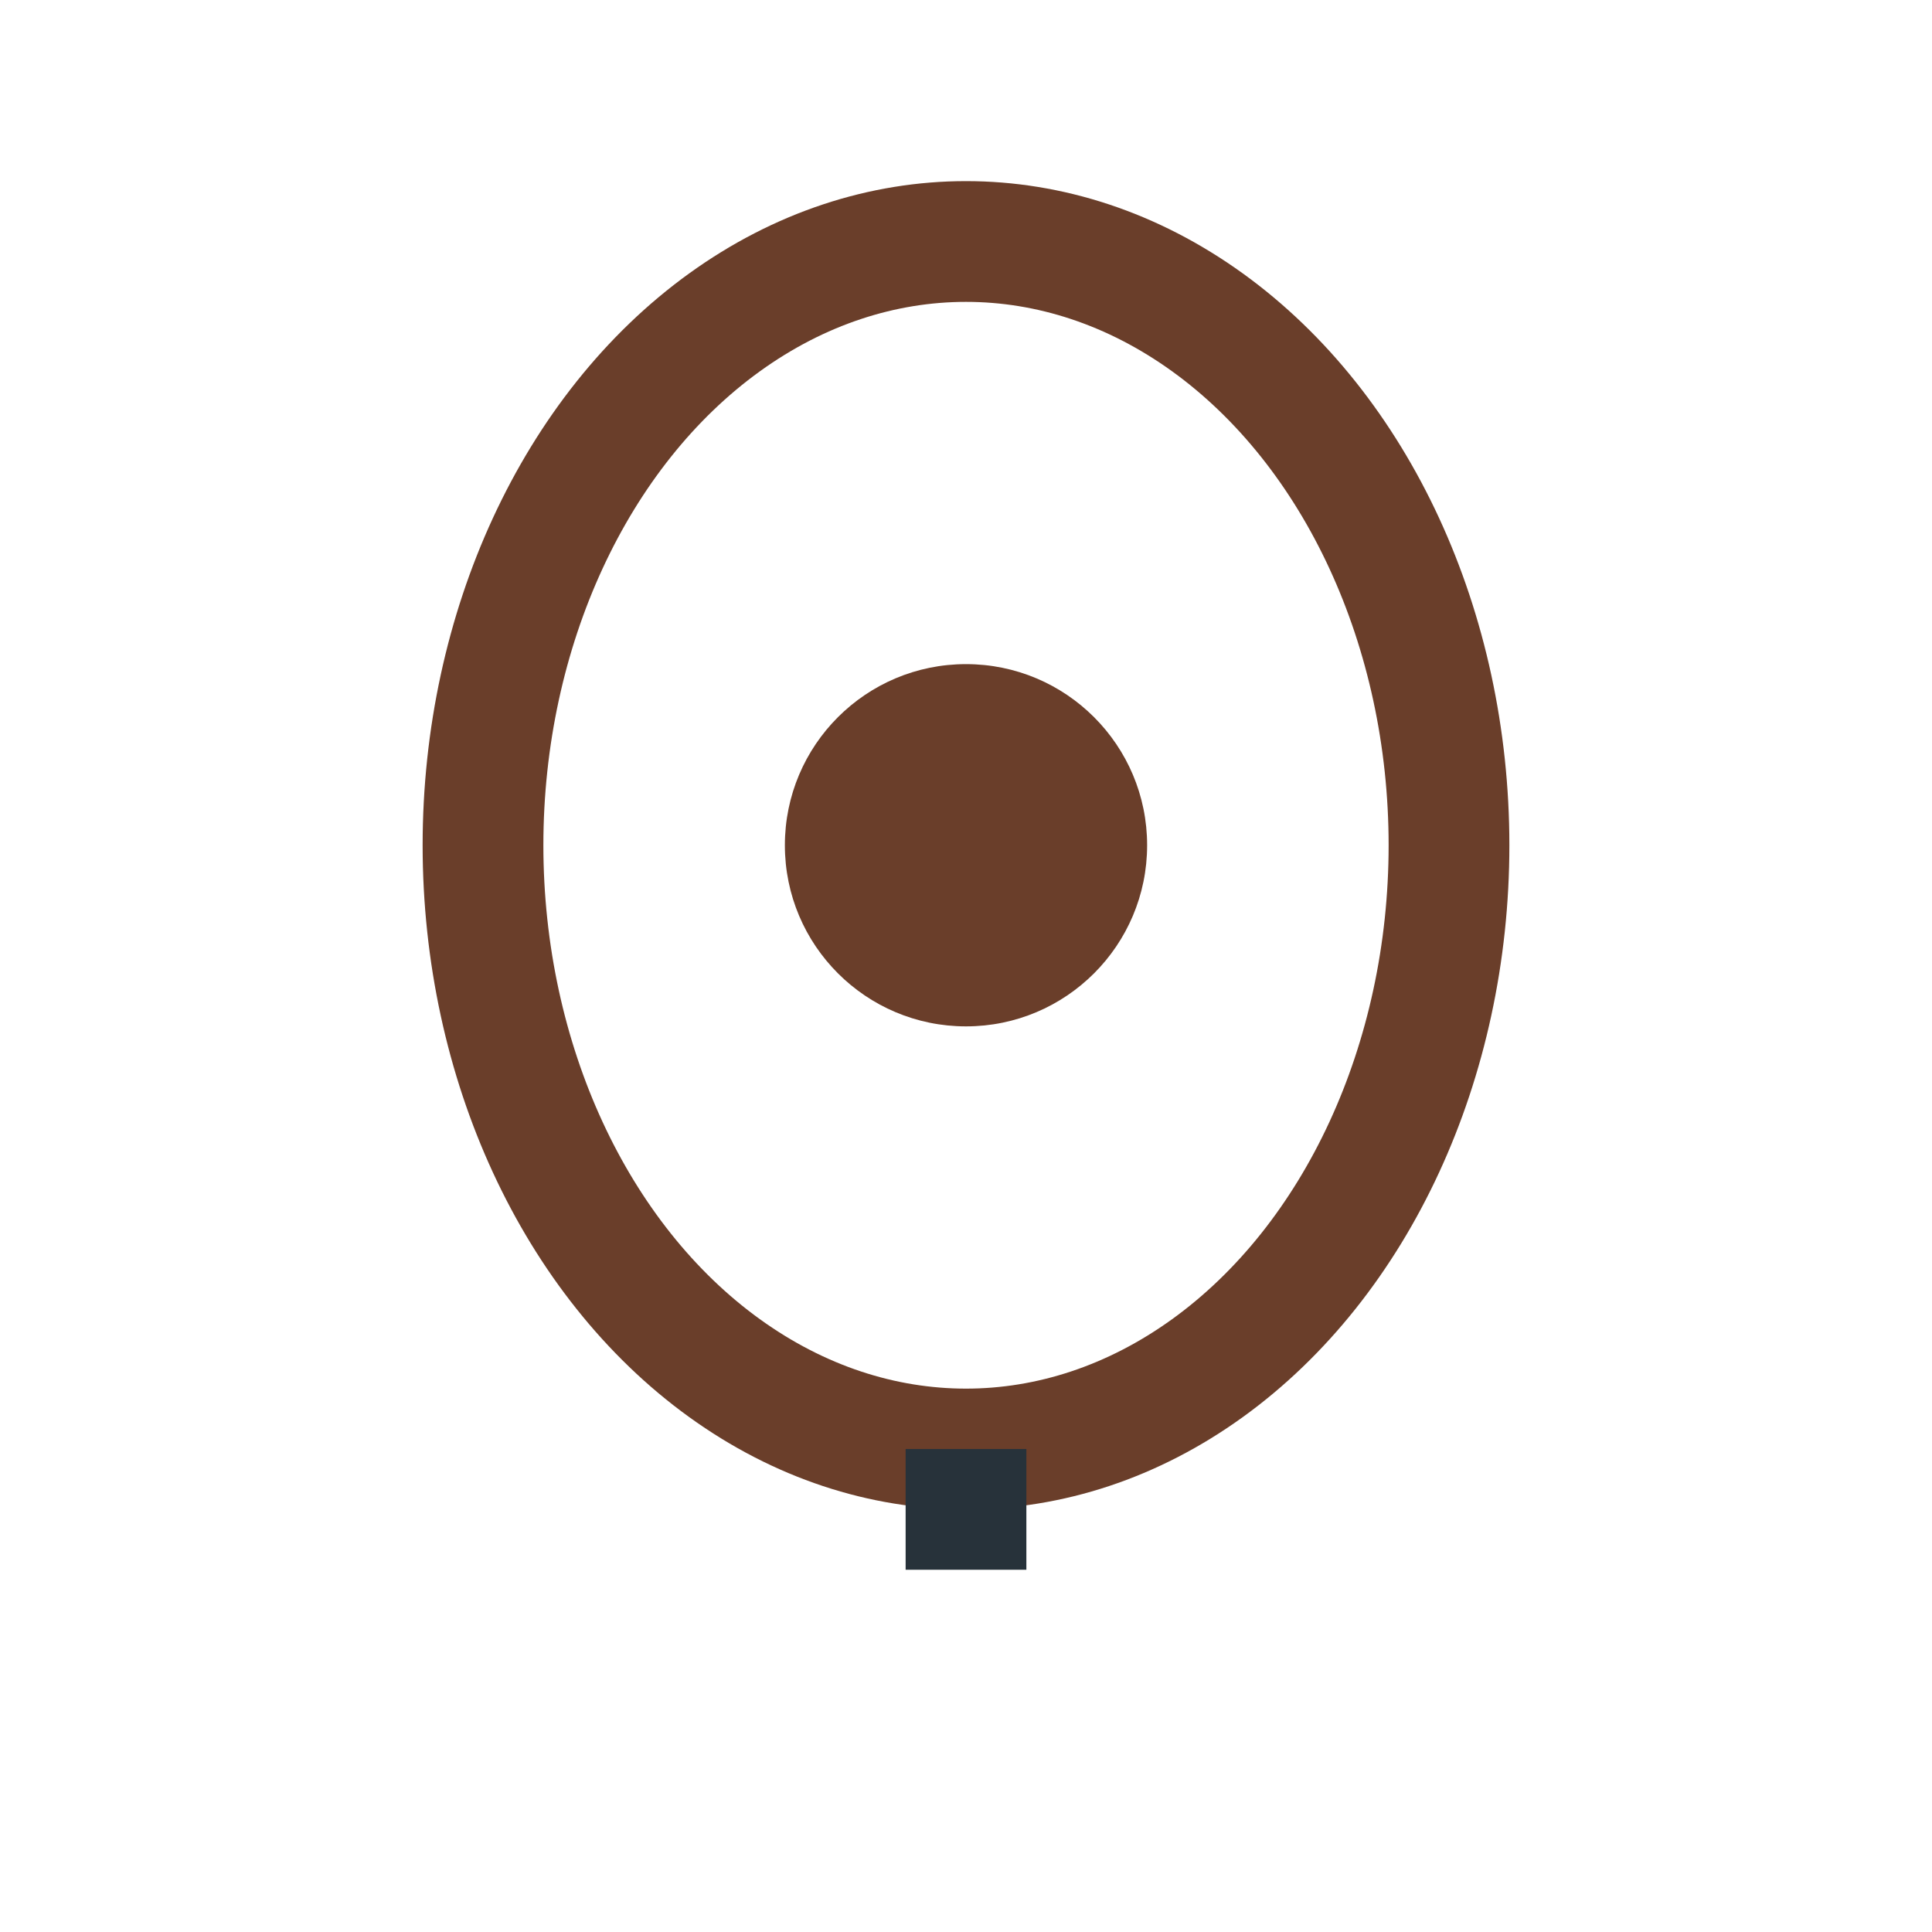
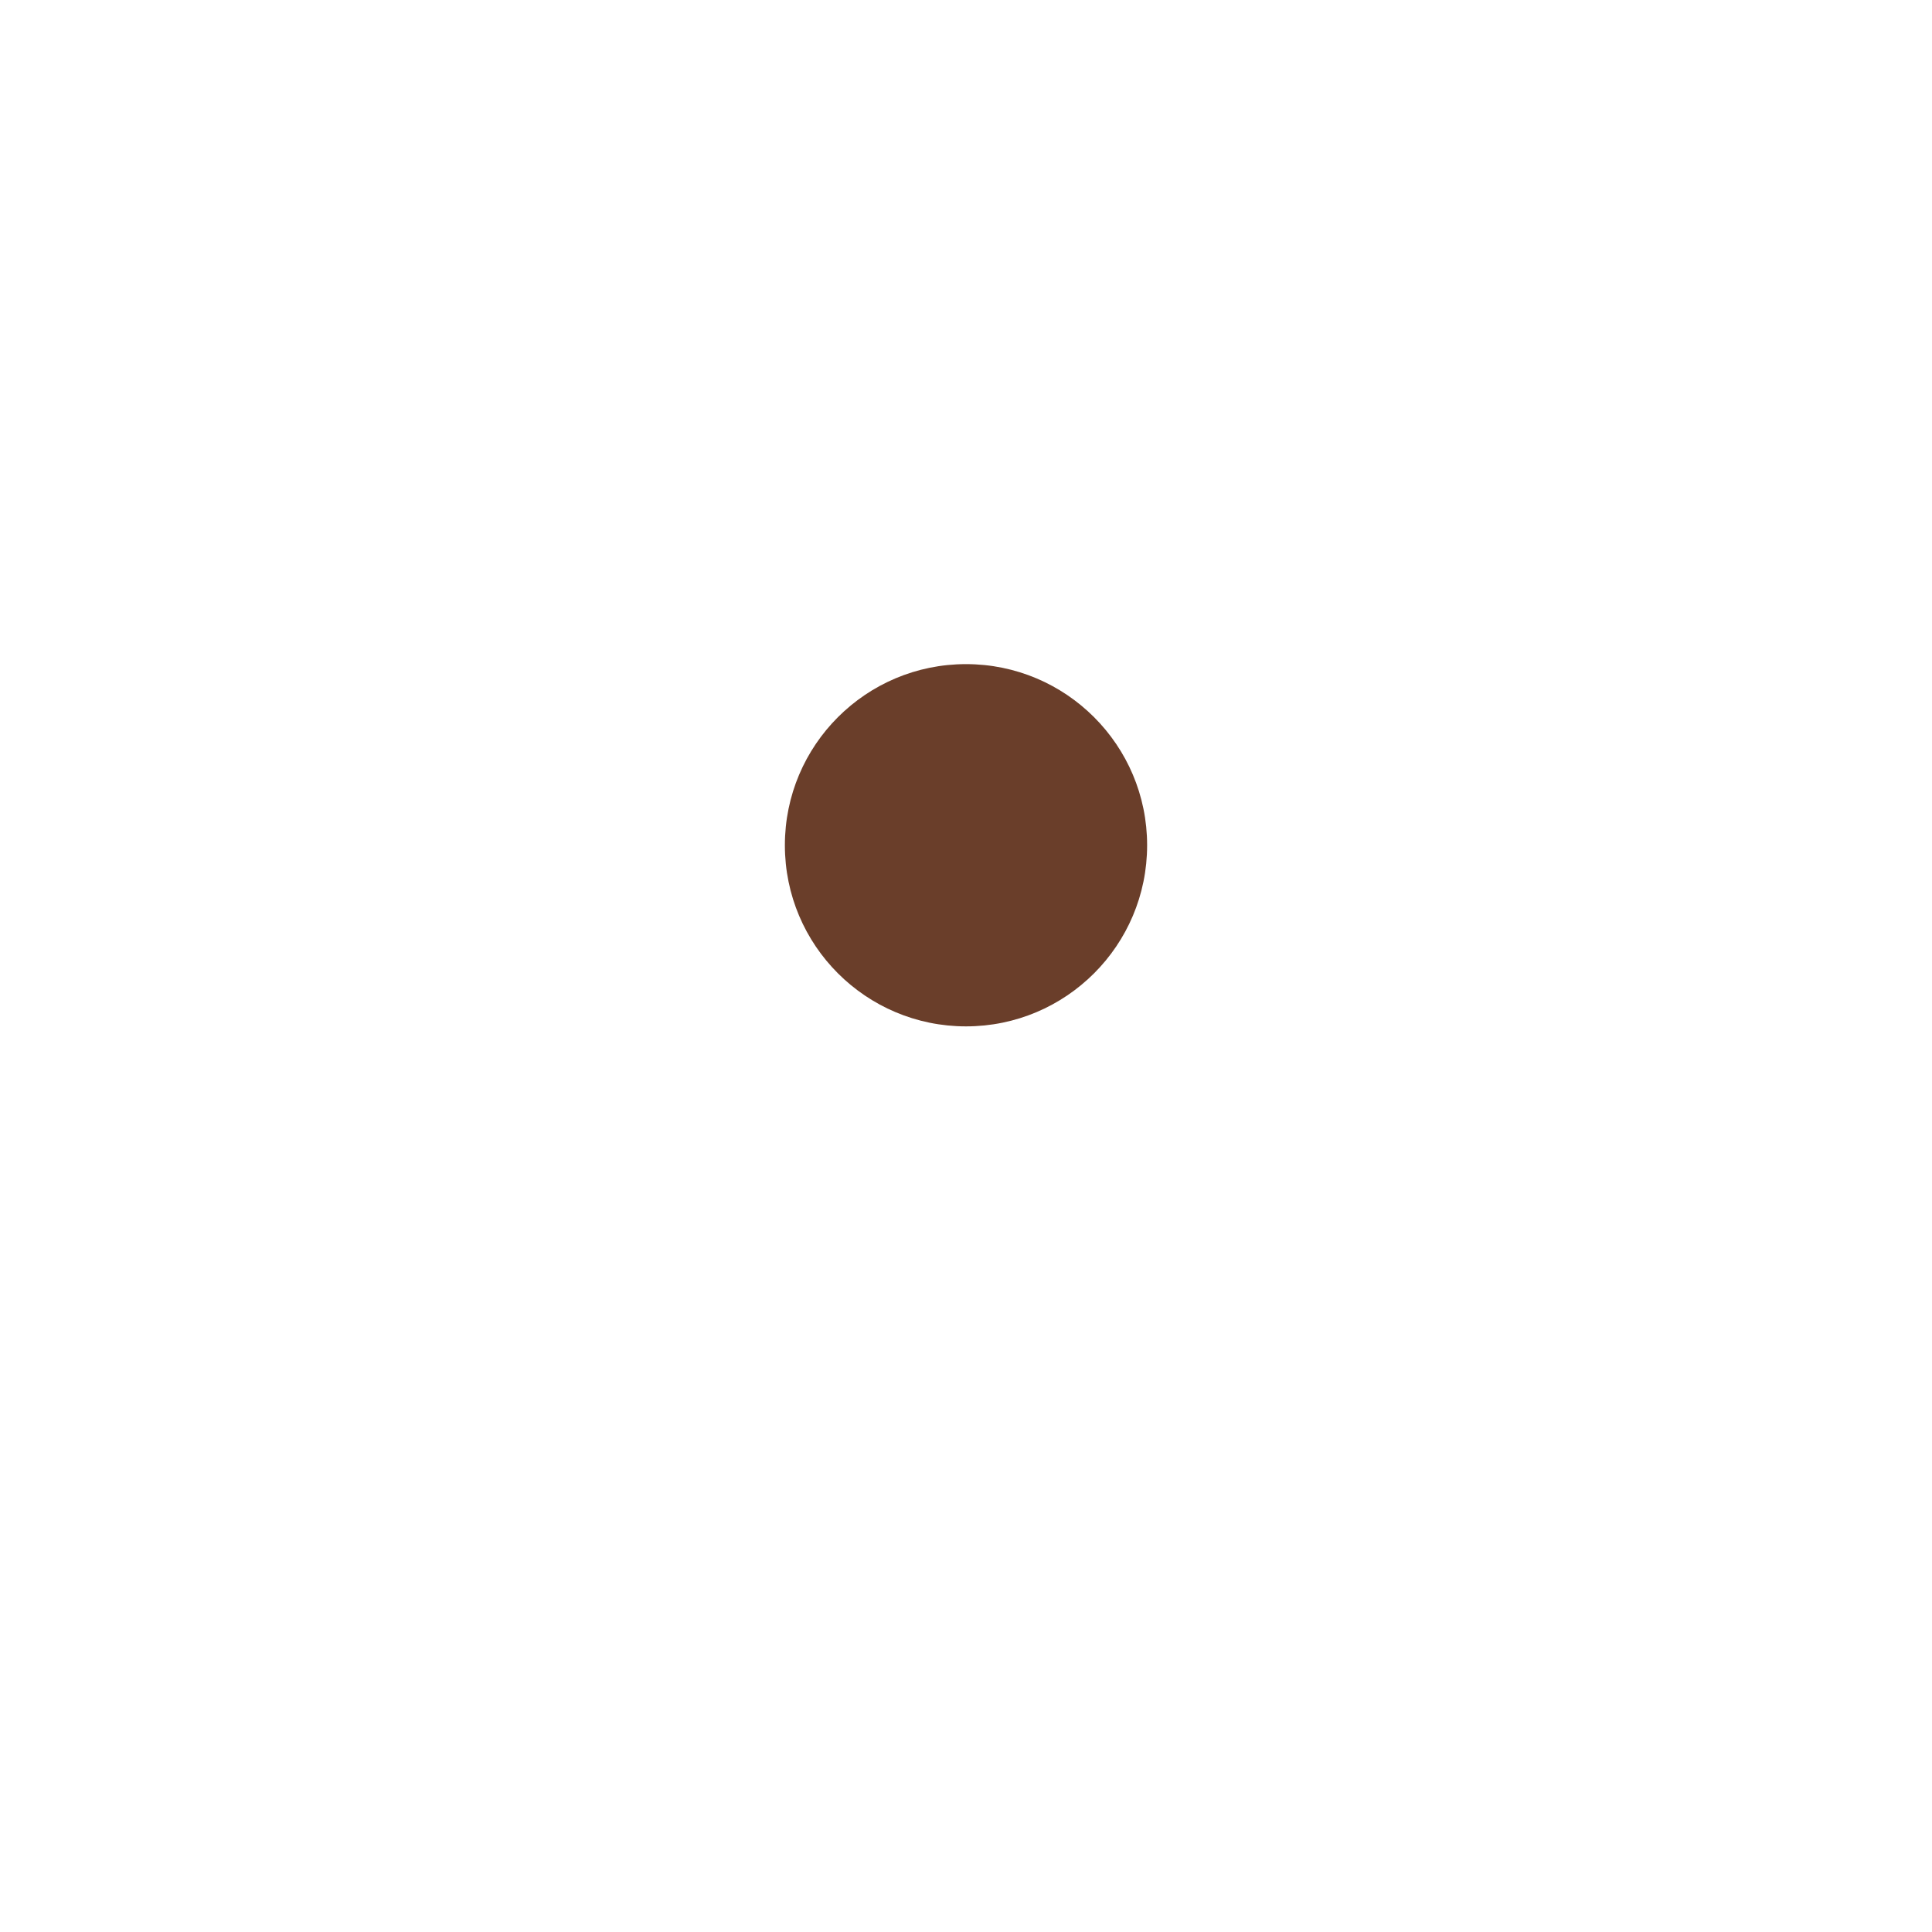
<svg xmlns="http://www.w3.org/2000/svg" width="32" height="32" viewBox="0 0 32 32">
-   <ellipse cx="16" cy="14" rx="8" ry="10" fill="none" stroke="#6A3E2A" stroke-width="2" />
  <circle cx="16" cy="14" r="3" fill="#6A3E2A" />
-   <path d="M16 24v2" stroke="#27323A" stroke-width="2" />
</svg>